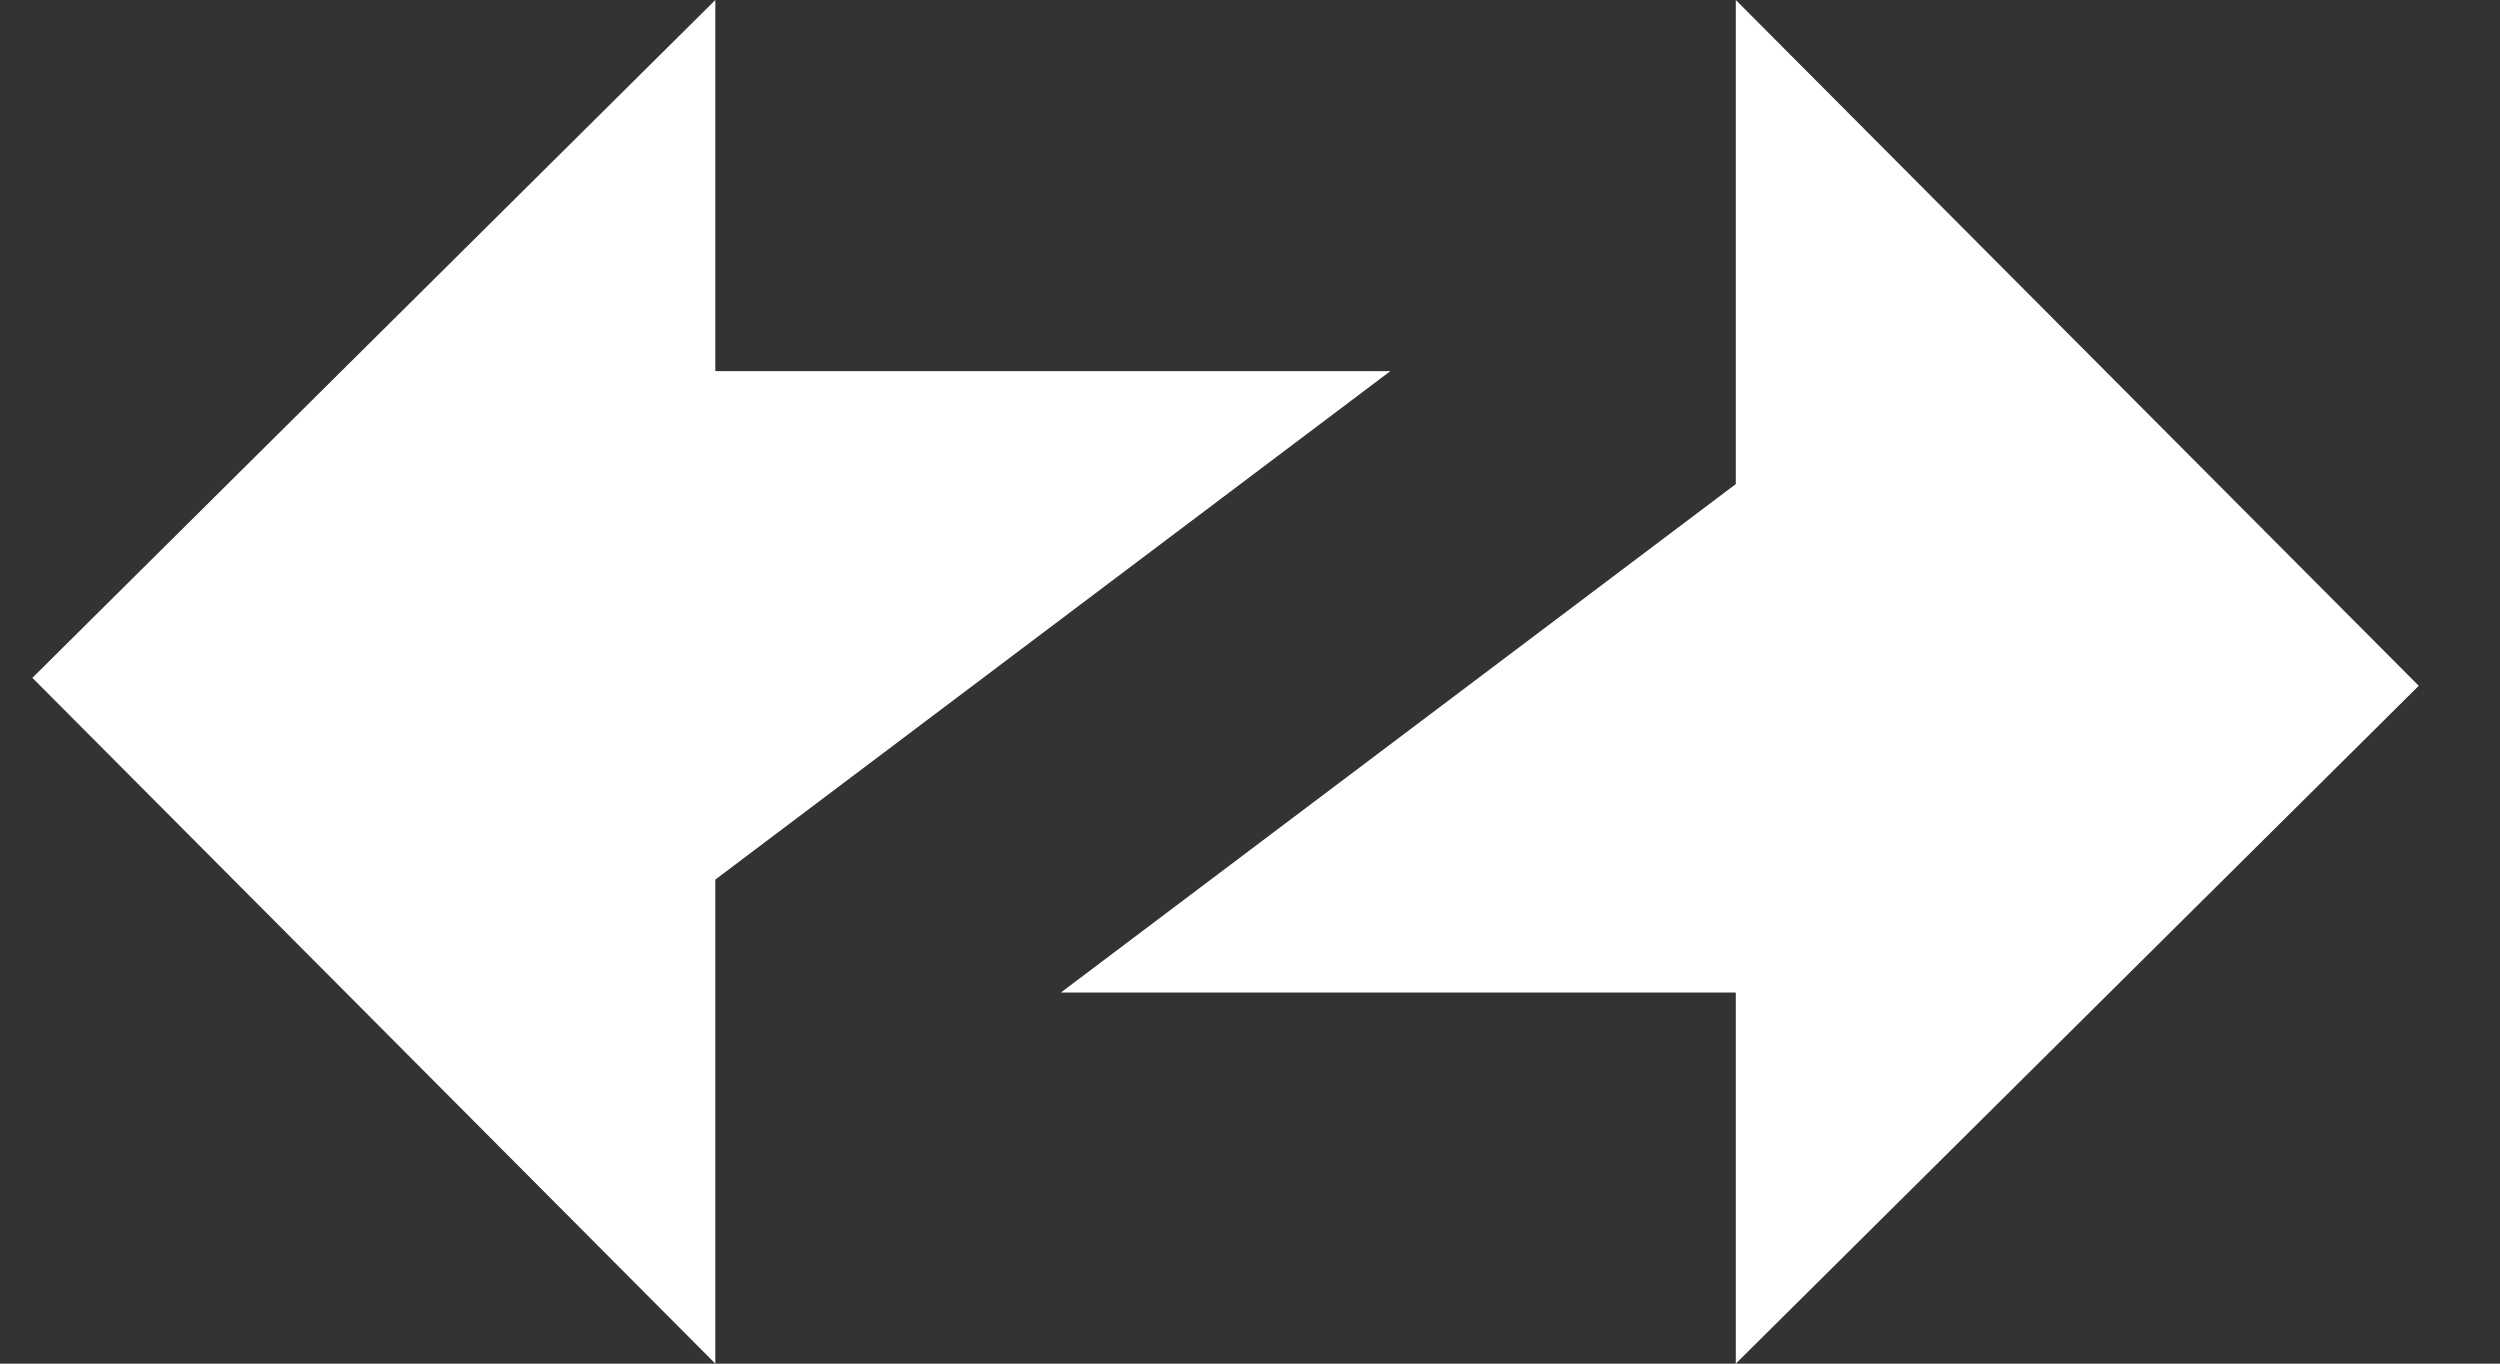
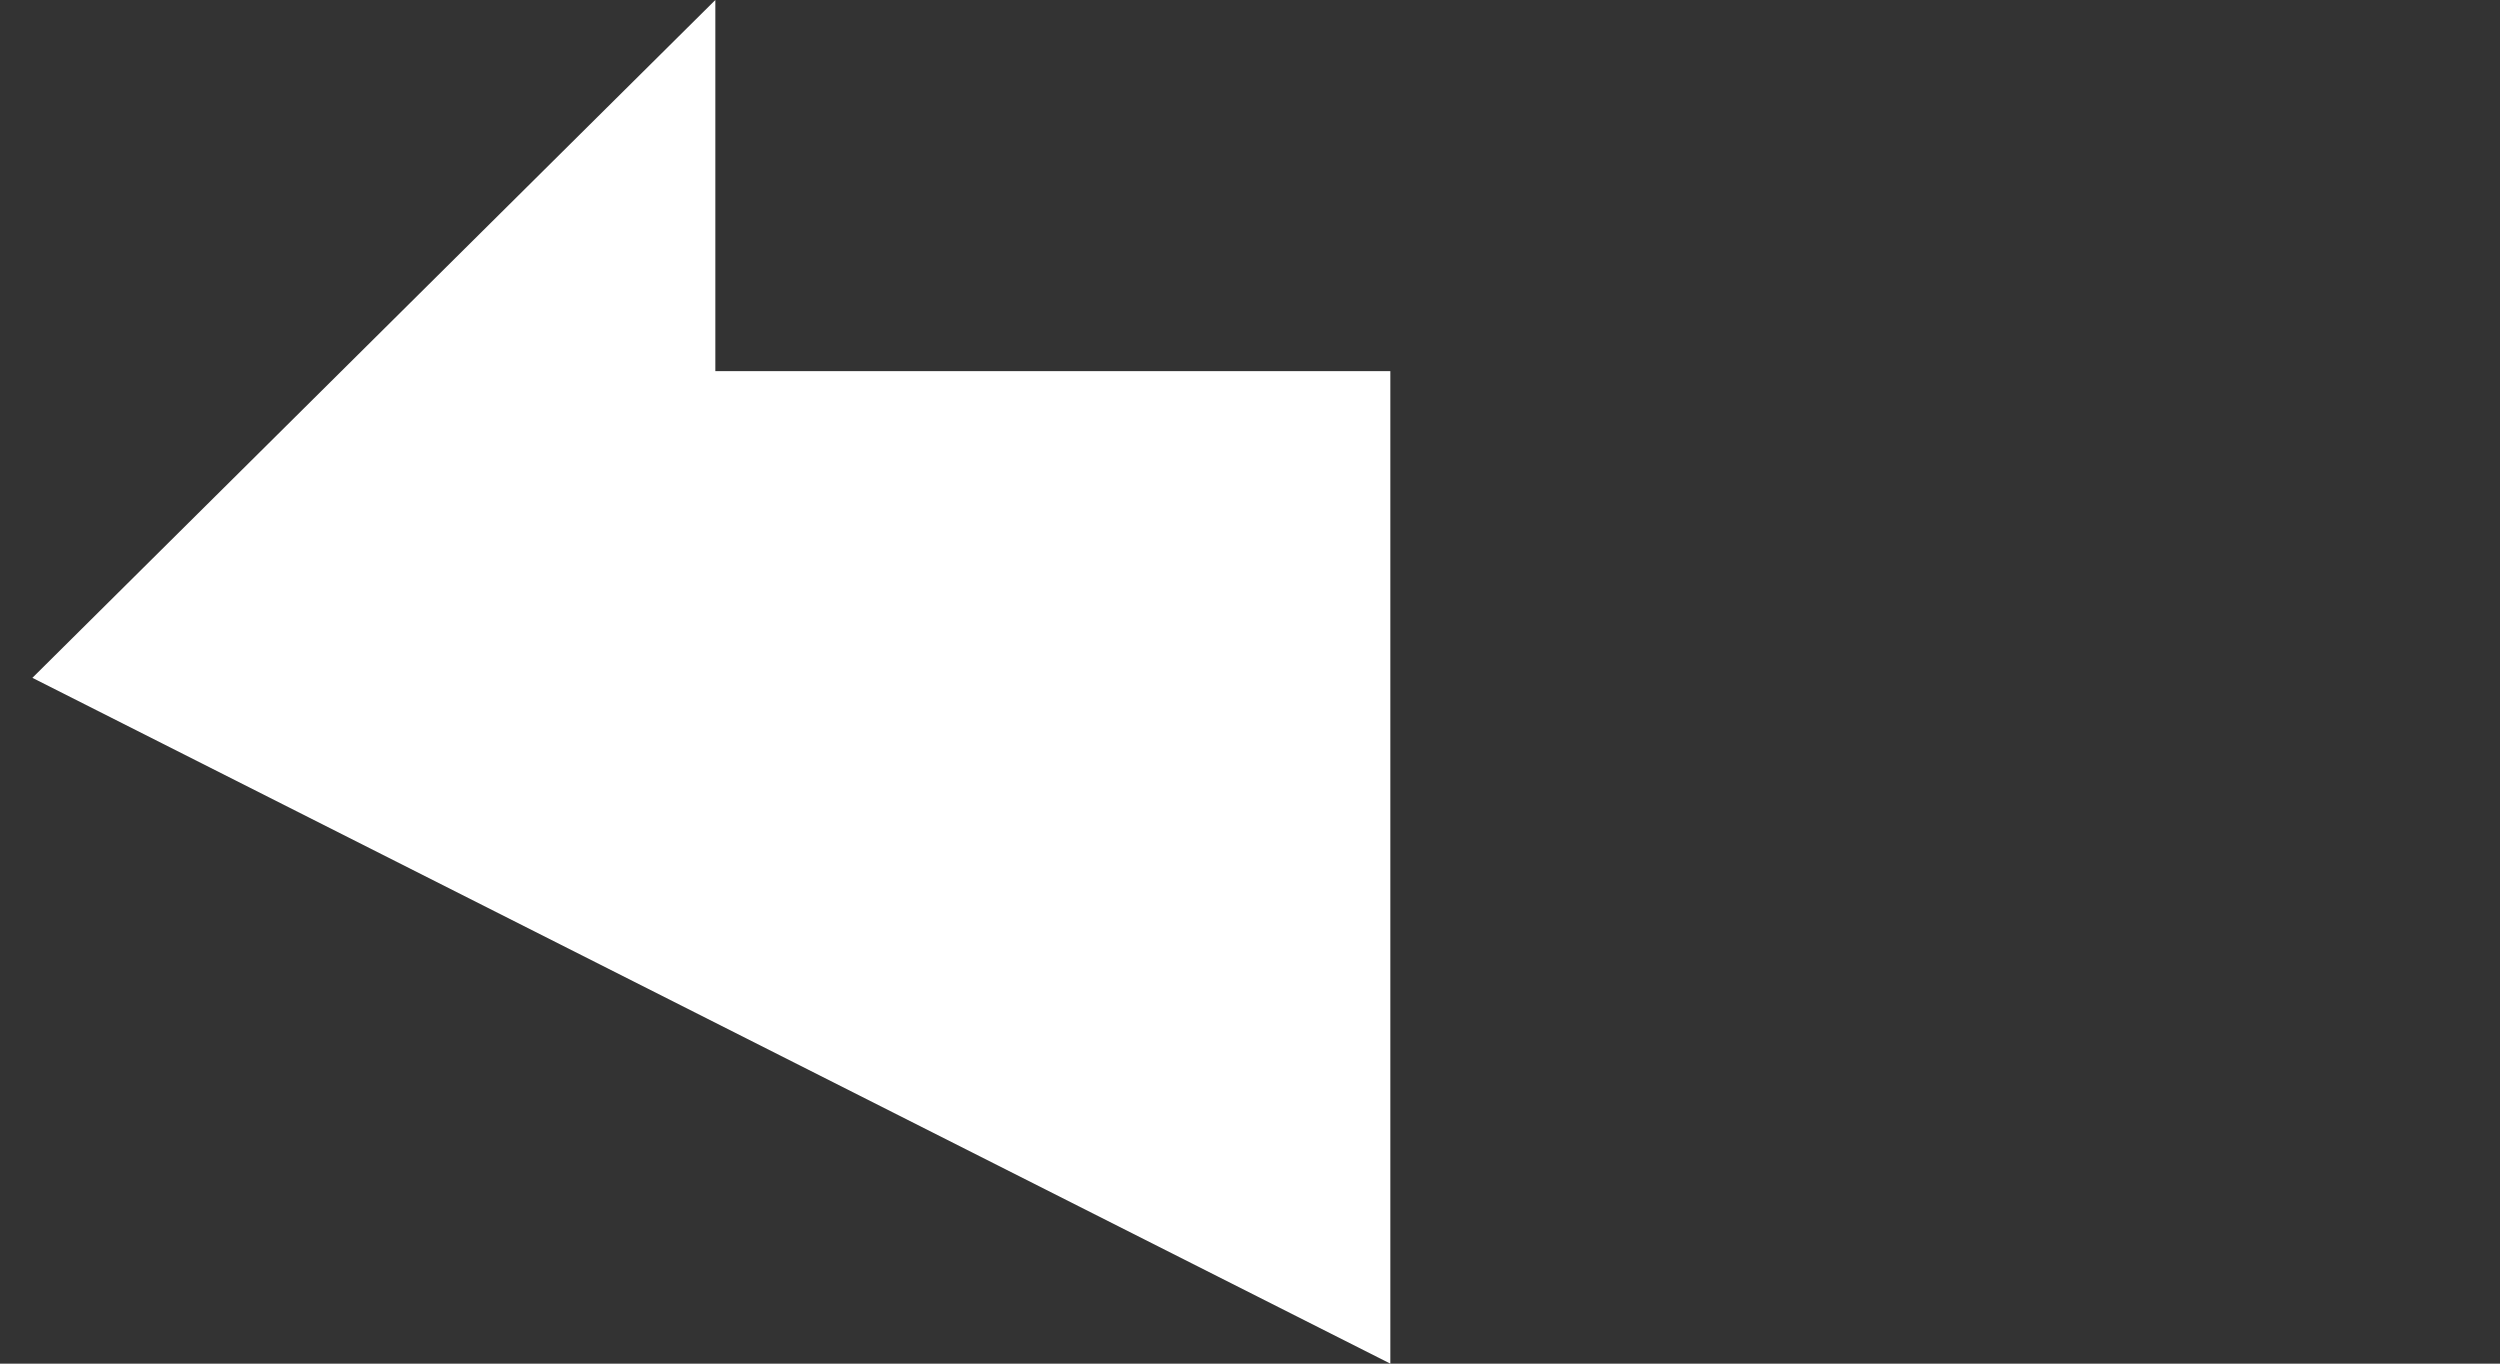
<svg xmlns="http://www.w3.org/2000/svg" width="22" height="12" viewBox="0 0 22 12" fill="none">
  <rect x="0" y="0" width="22" height="12" fill="#333333" stroke="none" />
-   <path d="M6.295 0V3.266H12.235L6.295 7.74V12L0.285 5.965L6.295 0Z" fill="white" />
-   <path d="M15.275 12V8.734L9.336 8.734L15.275 4.26V5.2764e-07L21.285 6.035L15.275 12Z" fill="white" />
+   <path d="M6.295 0V3.266H12.235V12L0.285 5.965L6.295 0Z" fill="white" />
</svg>